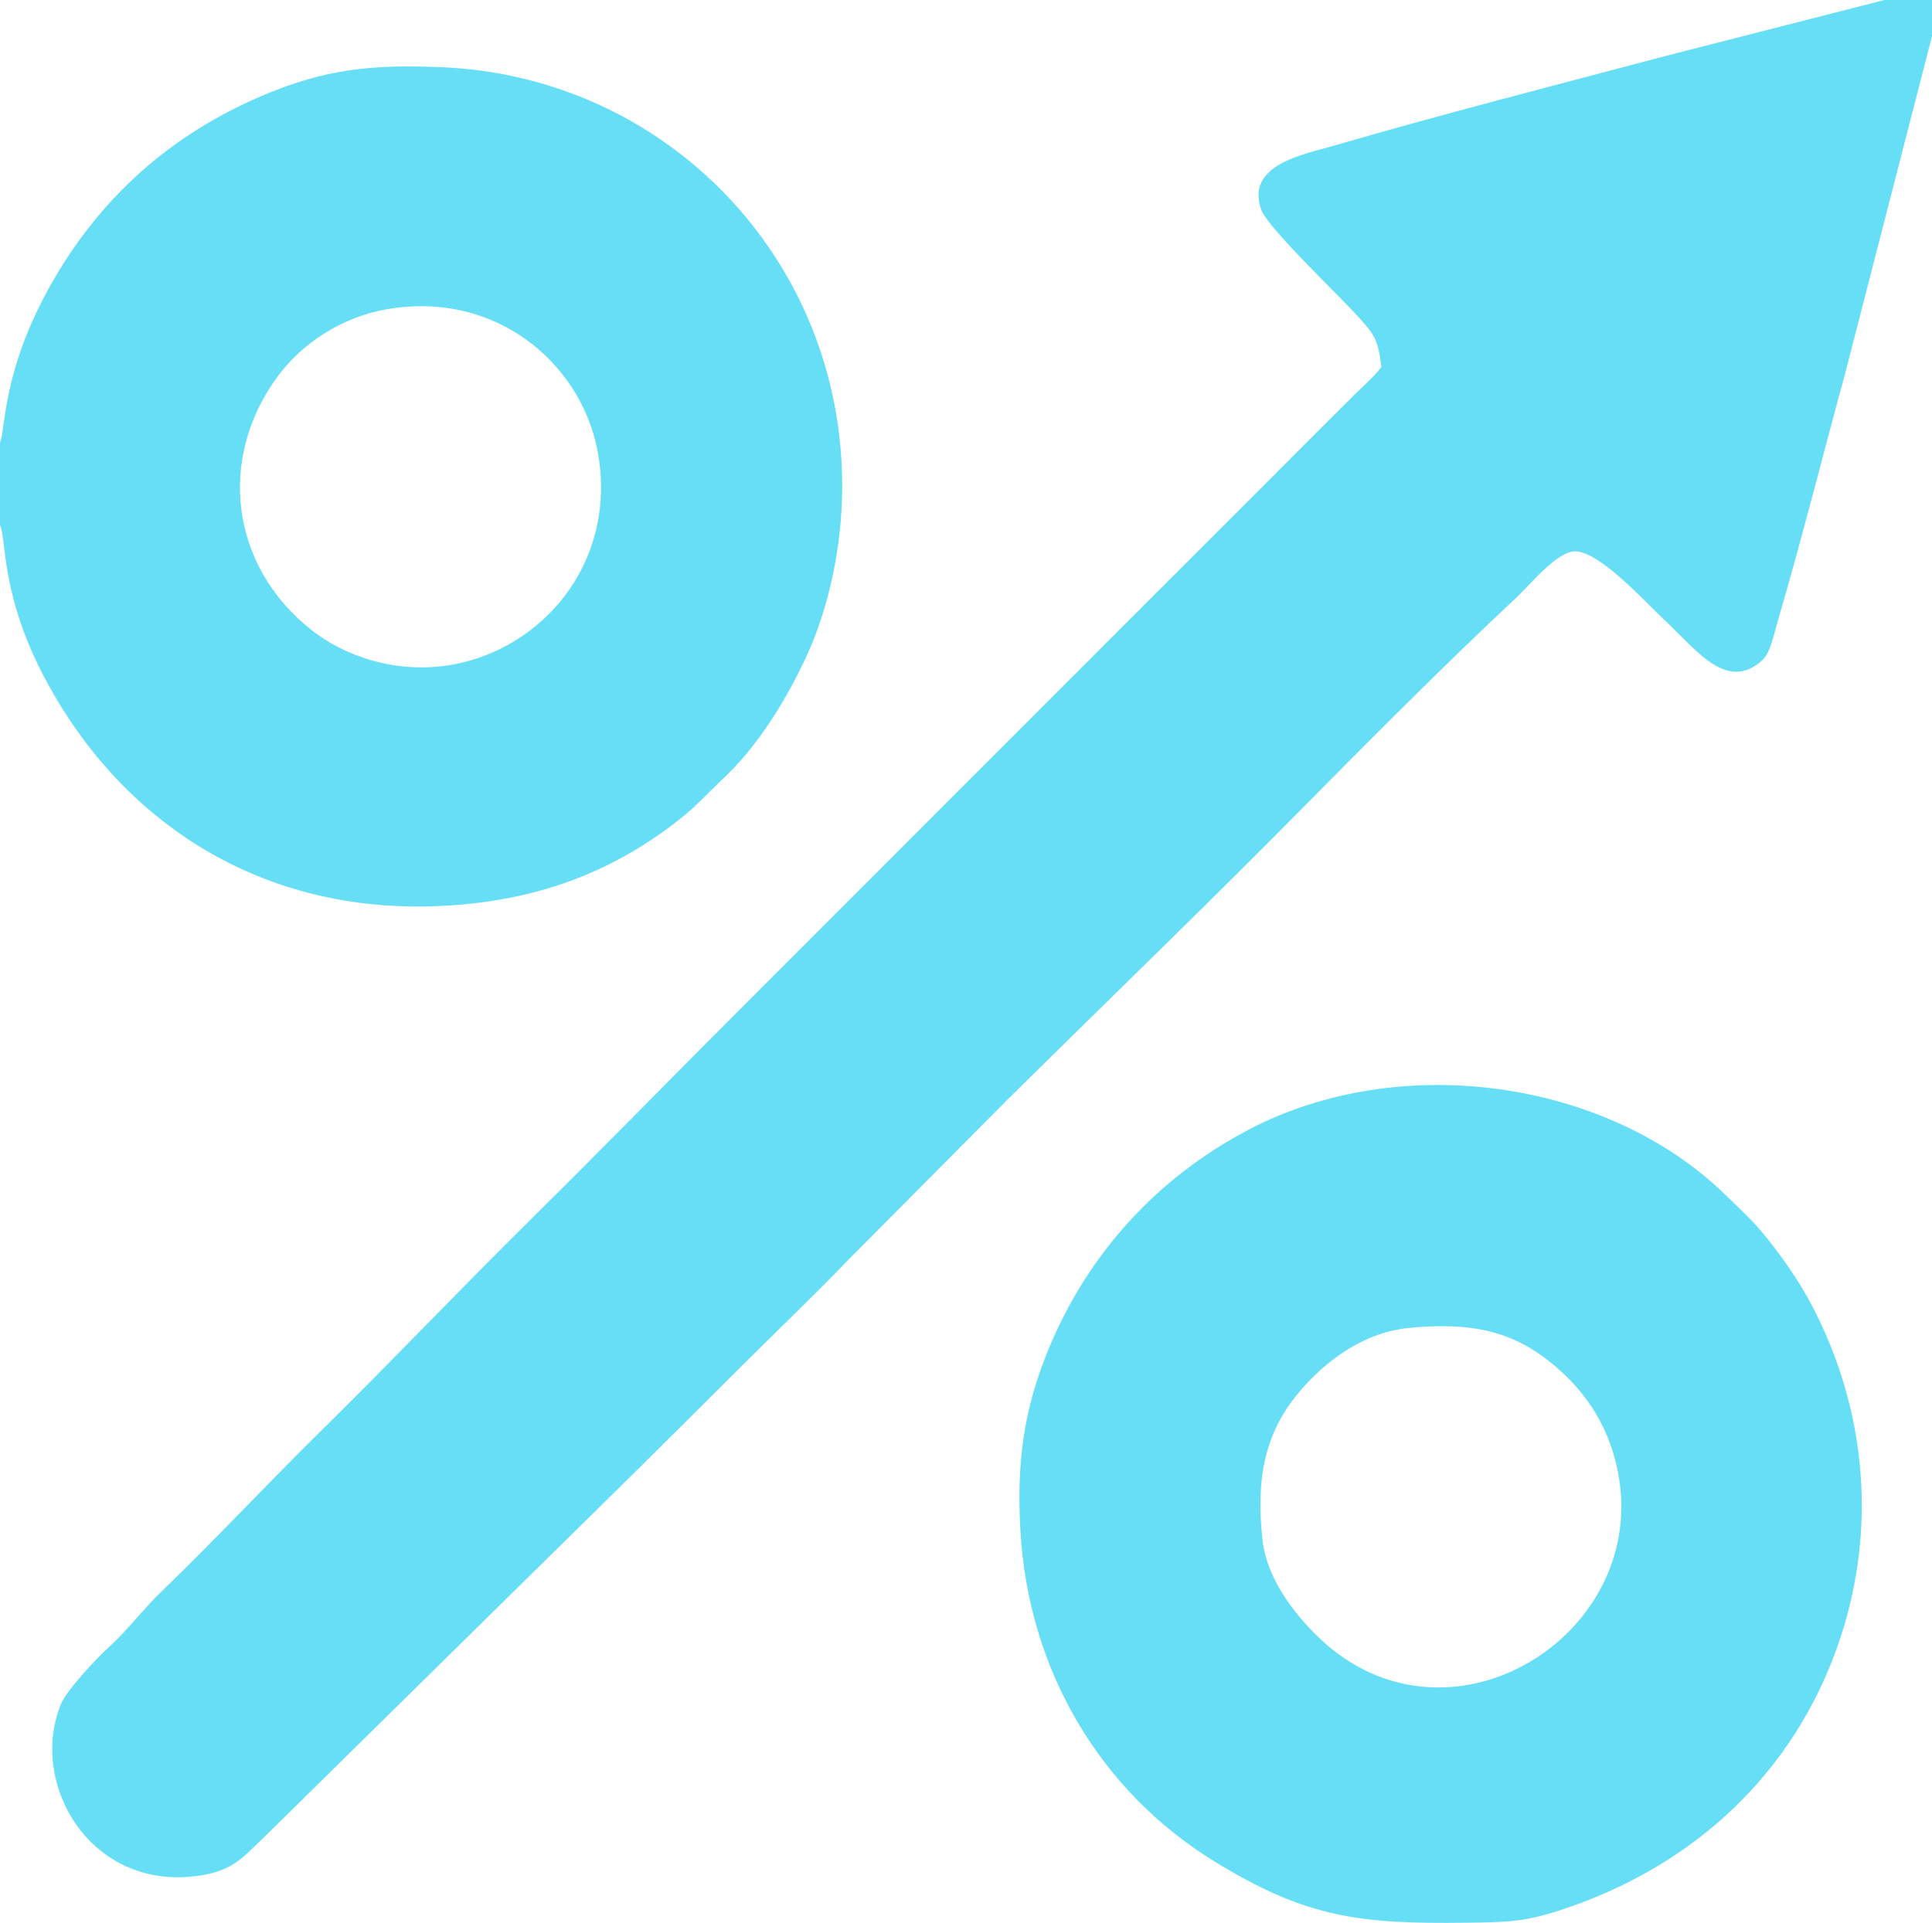
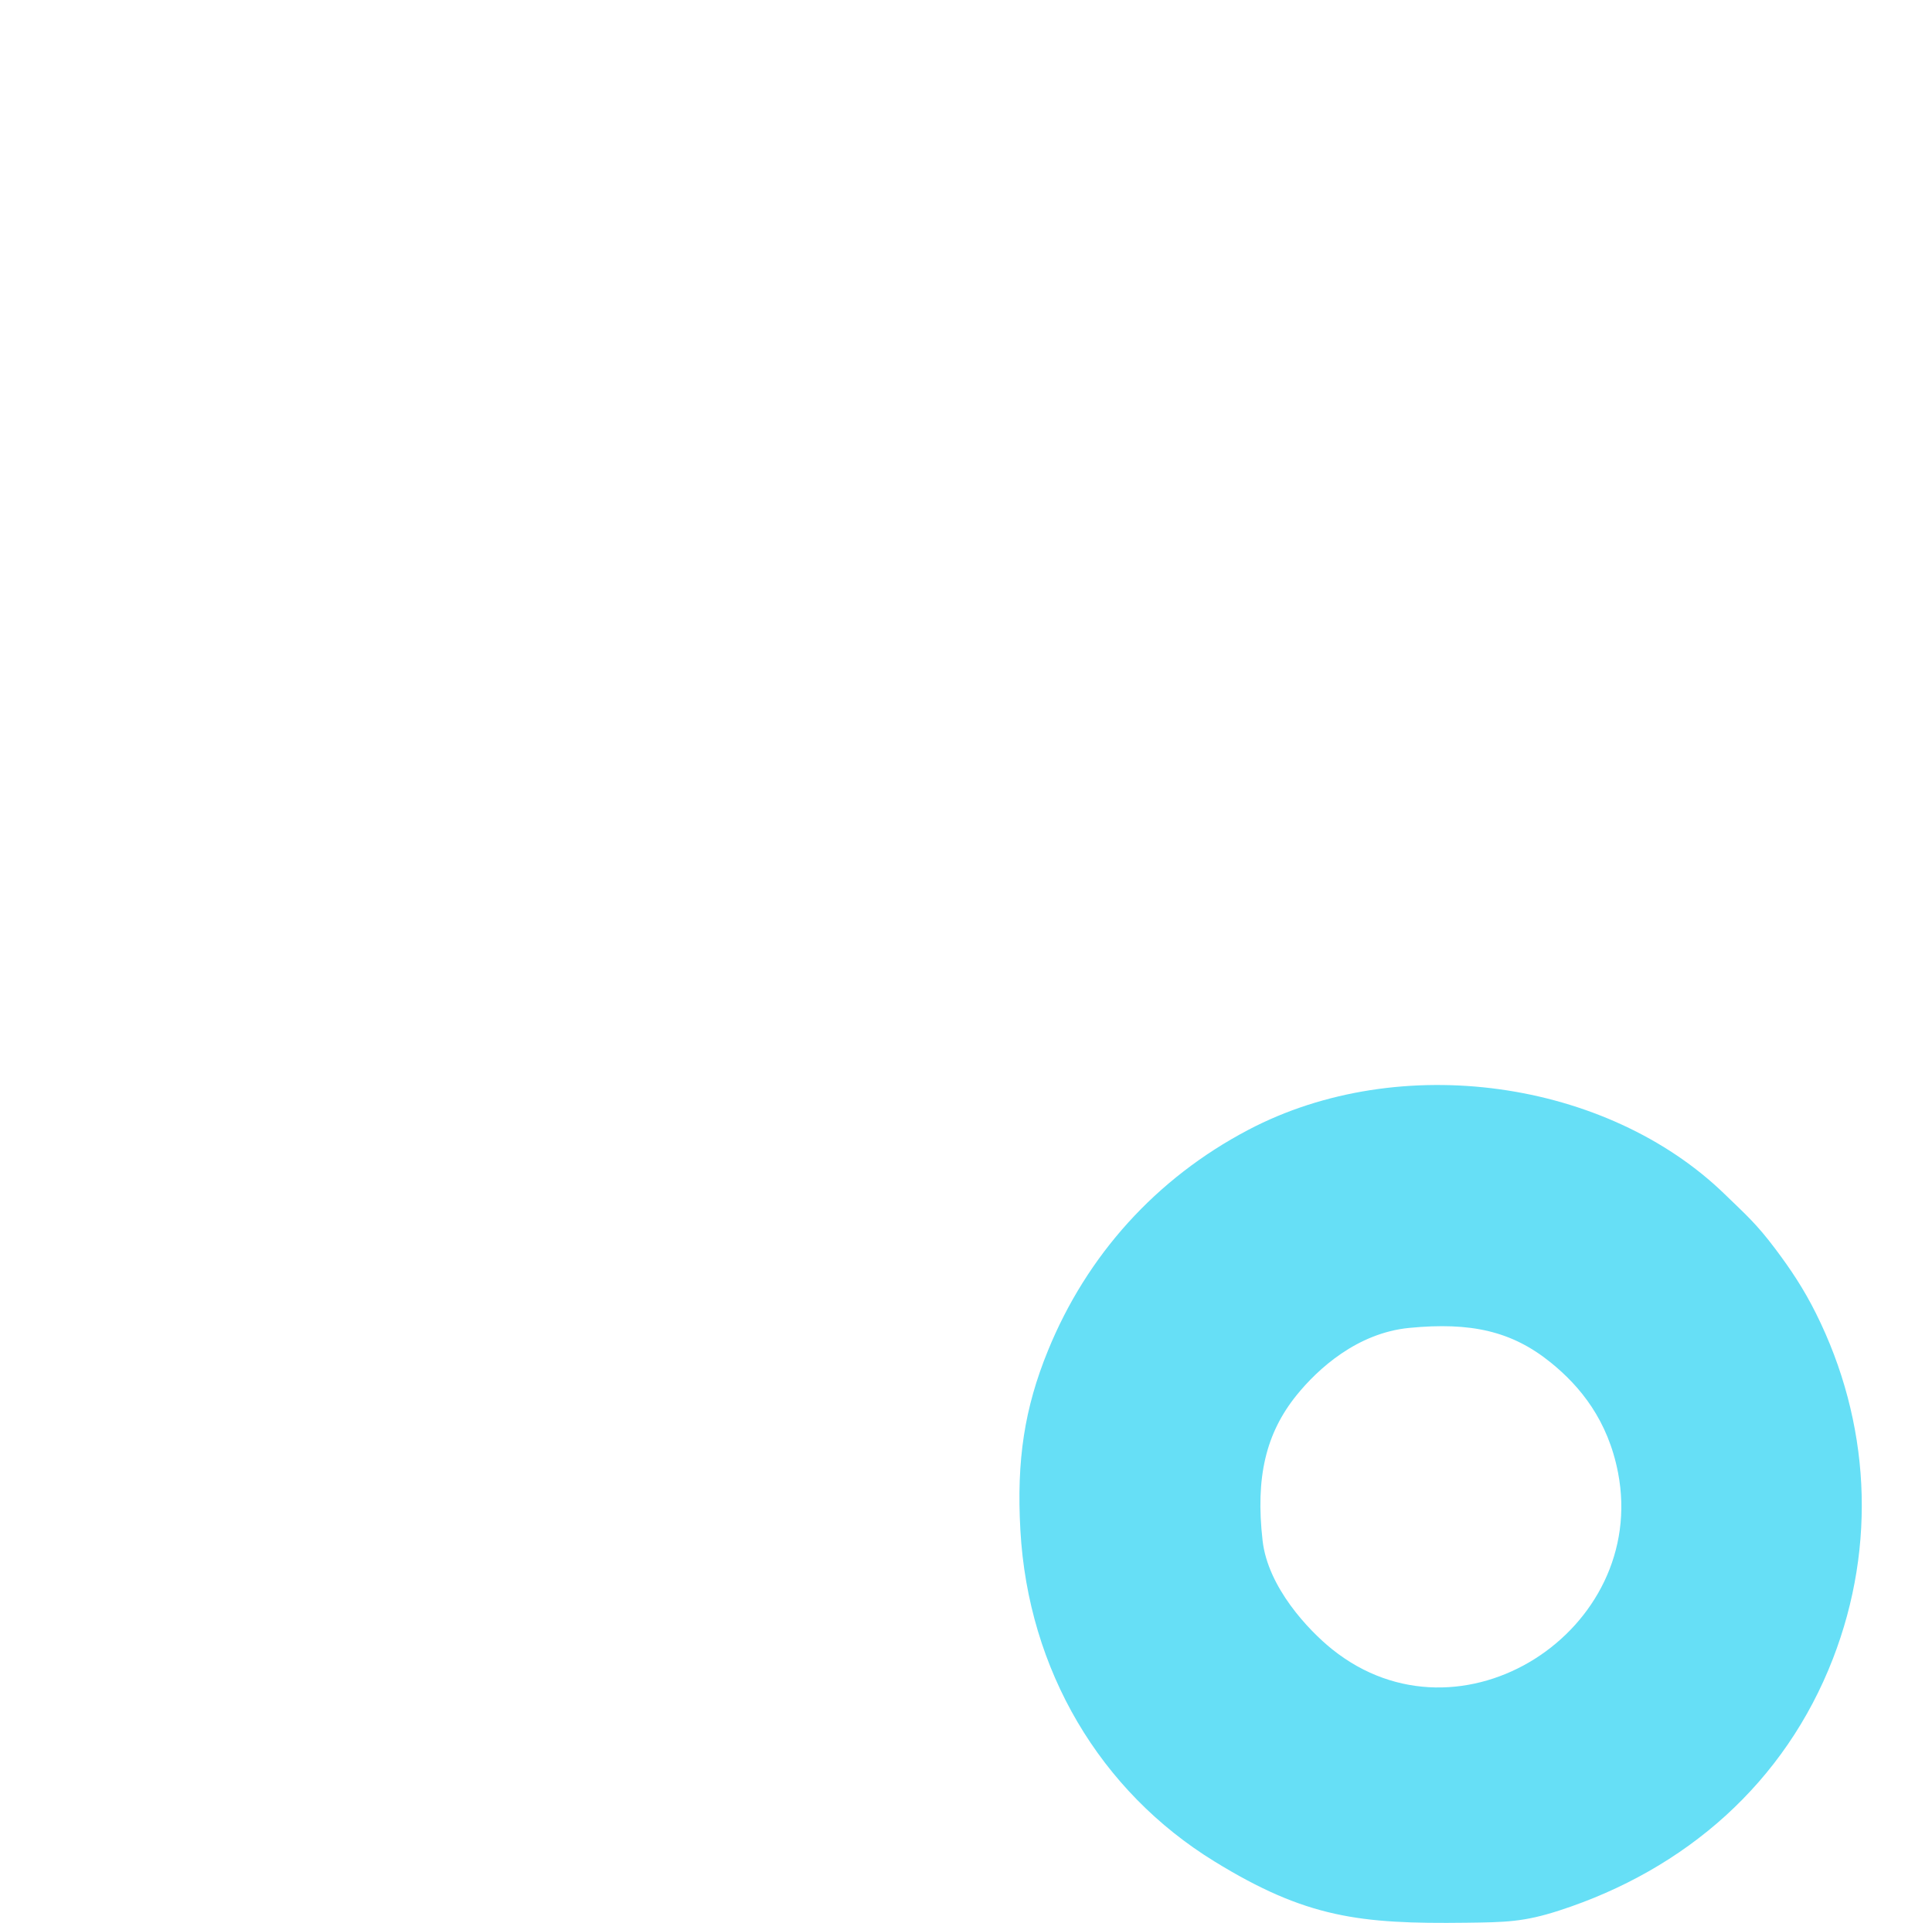
<svg xmlns="http://www.w3.org/2000/svg" xml:space="preserve" width="900px" height="896px" style="shape-rendering:geometricPrecision; text-rendering:geometricPrecision; image-rendering:optimizeQuality; fill-rule:evenodd; clip-rule:evenodd" viewBox="0 0 122.428 121.881">
  <defs>
    <style type="text/css">  .fil0 {fill:#66DFF6}  </style>
  </defs>
  <g id="Слой_x0020_1">
    <g id="_1113947648">
-       <path class="fil0" d="M122.428 2.29l0 -2.29 -3.021 0 -14.042 3.592c-6.49,1.725 -14.36,3.745 -20.785,5.626 -1.955,0.572 -5.644,1.198 -4.668,4.042 0.411,1.194 4.997,5.499 6.269,6.937 0.906,1.023 1.148,1.333 1.356,3.064 -0.436,0.59 -1.203,1.258 -1.711,1.76 -0.604,0.597 -1.1,1.101 -1.702,1.699l-36.989 37.011c-4.523,4.518 -8.892,9.003 -13.438,13.495 -4.544,4.492 -8.863,9.045 -13.41,13.523 -3.5,3.447 -6.796,6.999 -10.099,10.171 -1.139,1.094 -2.098,2.398 -3.235,3.431 -0.737,0.67 -2.721,2.735 -3.105,3.692 -1.995,4.976 1.747,11.488 8.213,10.91 2.525,-0.225 3.207,-1.105 4.469,-2.305l23.717 -23.348c2.289,-2.263 4.47,-4.444 6.75,-6.718 2.264,-2.26 4.537,-4.417 6.748,-6.721l10.101 -10.166c6.116,-6.052 12.639,-12.348 18.608,-18.393 4.103,-4.156 9.352,-9.432 13.57,-13.363 0.971,-0.905 2.656,-3.024 3.818,-2.994 1.562,0.04 4.465,3.261 5.684,4.401 1.965,1.835 3.886,4.523 6.125,2.523 0.533,-0.475 0.739,-1.6 0.985,-2.437 1.506,-5.13 2.889,-10.651 4.295,-15.791l5.497 -21.351z" />
-       <path class="fil0" d="M24.791 19.554c6.94,-1.048 12.278,3.747 13.148,9.434 1.047,6.838 -3.649,12.149 -9.3,13.144 -3.458,0.608 -6.748,-0.509 -8.876,-2.18 -5.239,-4.115 -5.986,-11.005 -2.108,-16.173 1.405,-1.872 3.883,-3.734 7.136,-4.225zm-24.791 8.505l0 5.213c0.433,0.973 0.018,4.572 3.034,10.081 4.818,8.8 13.53,14.598 24.856,14.071 5.641,-0.263 10.335,-1.872 14.573,-5.031 1.687,-1.258 2.085,-1.841 3.357,-3.036 2.058,-1.934 3.868,-4.698 5.289,-7.77 1.386,-2.997 2.253,-6.906 2.261,-10.708 0.033,-14.52 -11.218,-26.02 -25.363,-26.62 -4.561,-0.193 -7.443,0.151 -11.254,1.75 -5.926,2.486 -10.494,6.555 -13.631,12.212 -3.002,5.41 -2.755,8.999 -3.122,9.838z" />
      <path class="fil0" d="M89.298 84.168c3.939,-0.385 6.52,0.22 8.951,2.179 1.903,1.533 3.647,3.689 4.285,7.002 1.924,9.99 -9.956,17.741 -18.122,11.185 -1.485,-1.192 -4.063,-3.912 -4.403,-6.88 -0.459,-4.003 0.201,-6.806 2.159,-9.227 1.346,-1.664 3.834,-3.936 7.13,-4.259zm-24.638 12.822c0.497,8.894 5.067,16.547 12.292,20.992 5.808,3.574 9.202,3.975 15.957,3.889 2.505,-0.032 3.644,-0.044 5.895,-0.773 8.039,-2.605 14.305,-8.111 17.347,-15.966 2.792,-7.211 2.348,-15.016 -1.073,-21.88 -0.779,-1.562 -1.601,-2.792 -2.575,-4.088 -1.217,-1.62 -1.88,-2.18 -3.203,-3.465 -7.467,-7.256 -20.584,-9.142 -30.2,-4.083 -5.856,3.081 -10.228,7.953 -12.688,13.98 -1.492,3.655 -2.001,6.948 -1.752,11.394z" />
    </g>
  </g>
</svg>